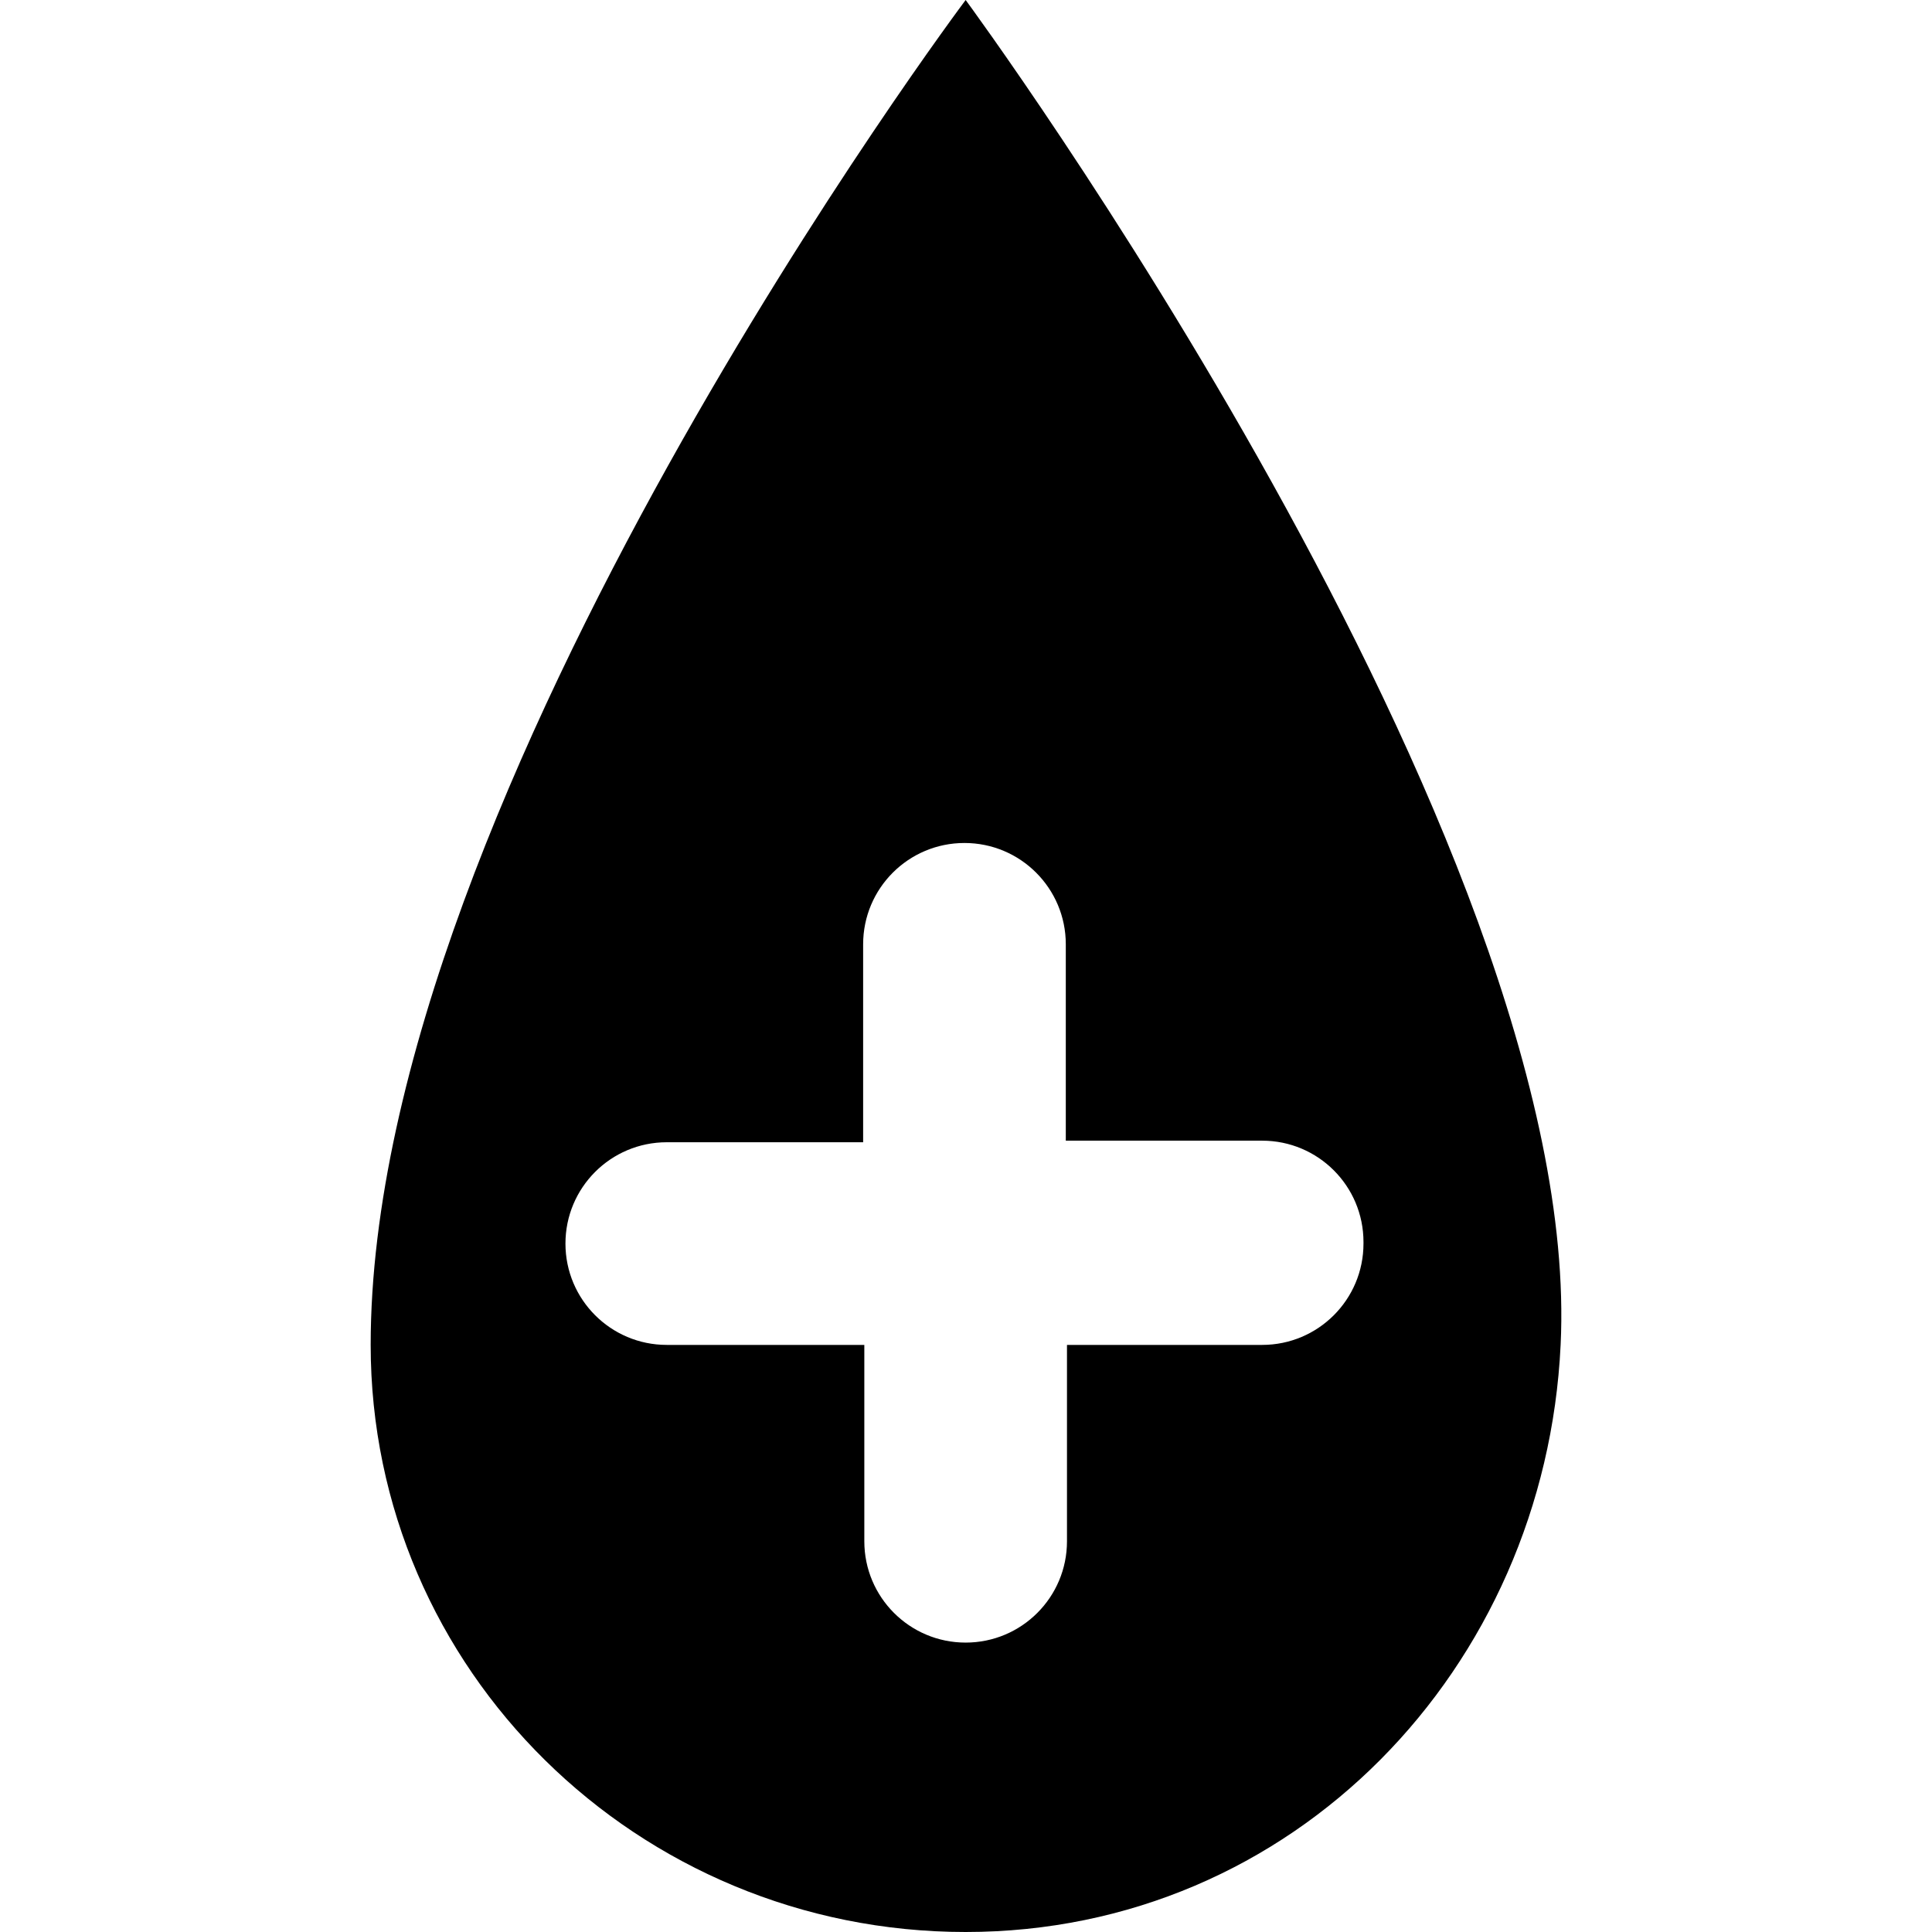
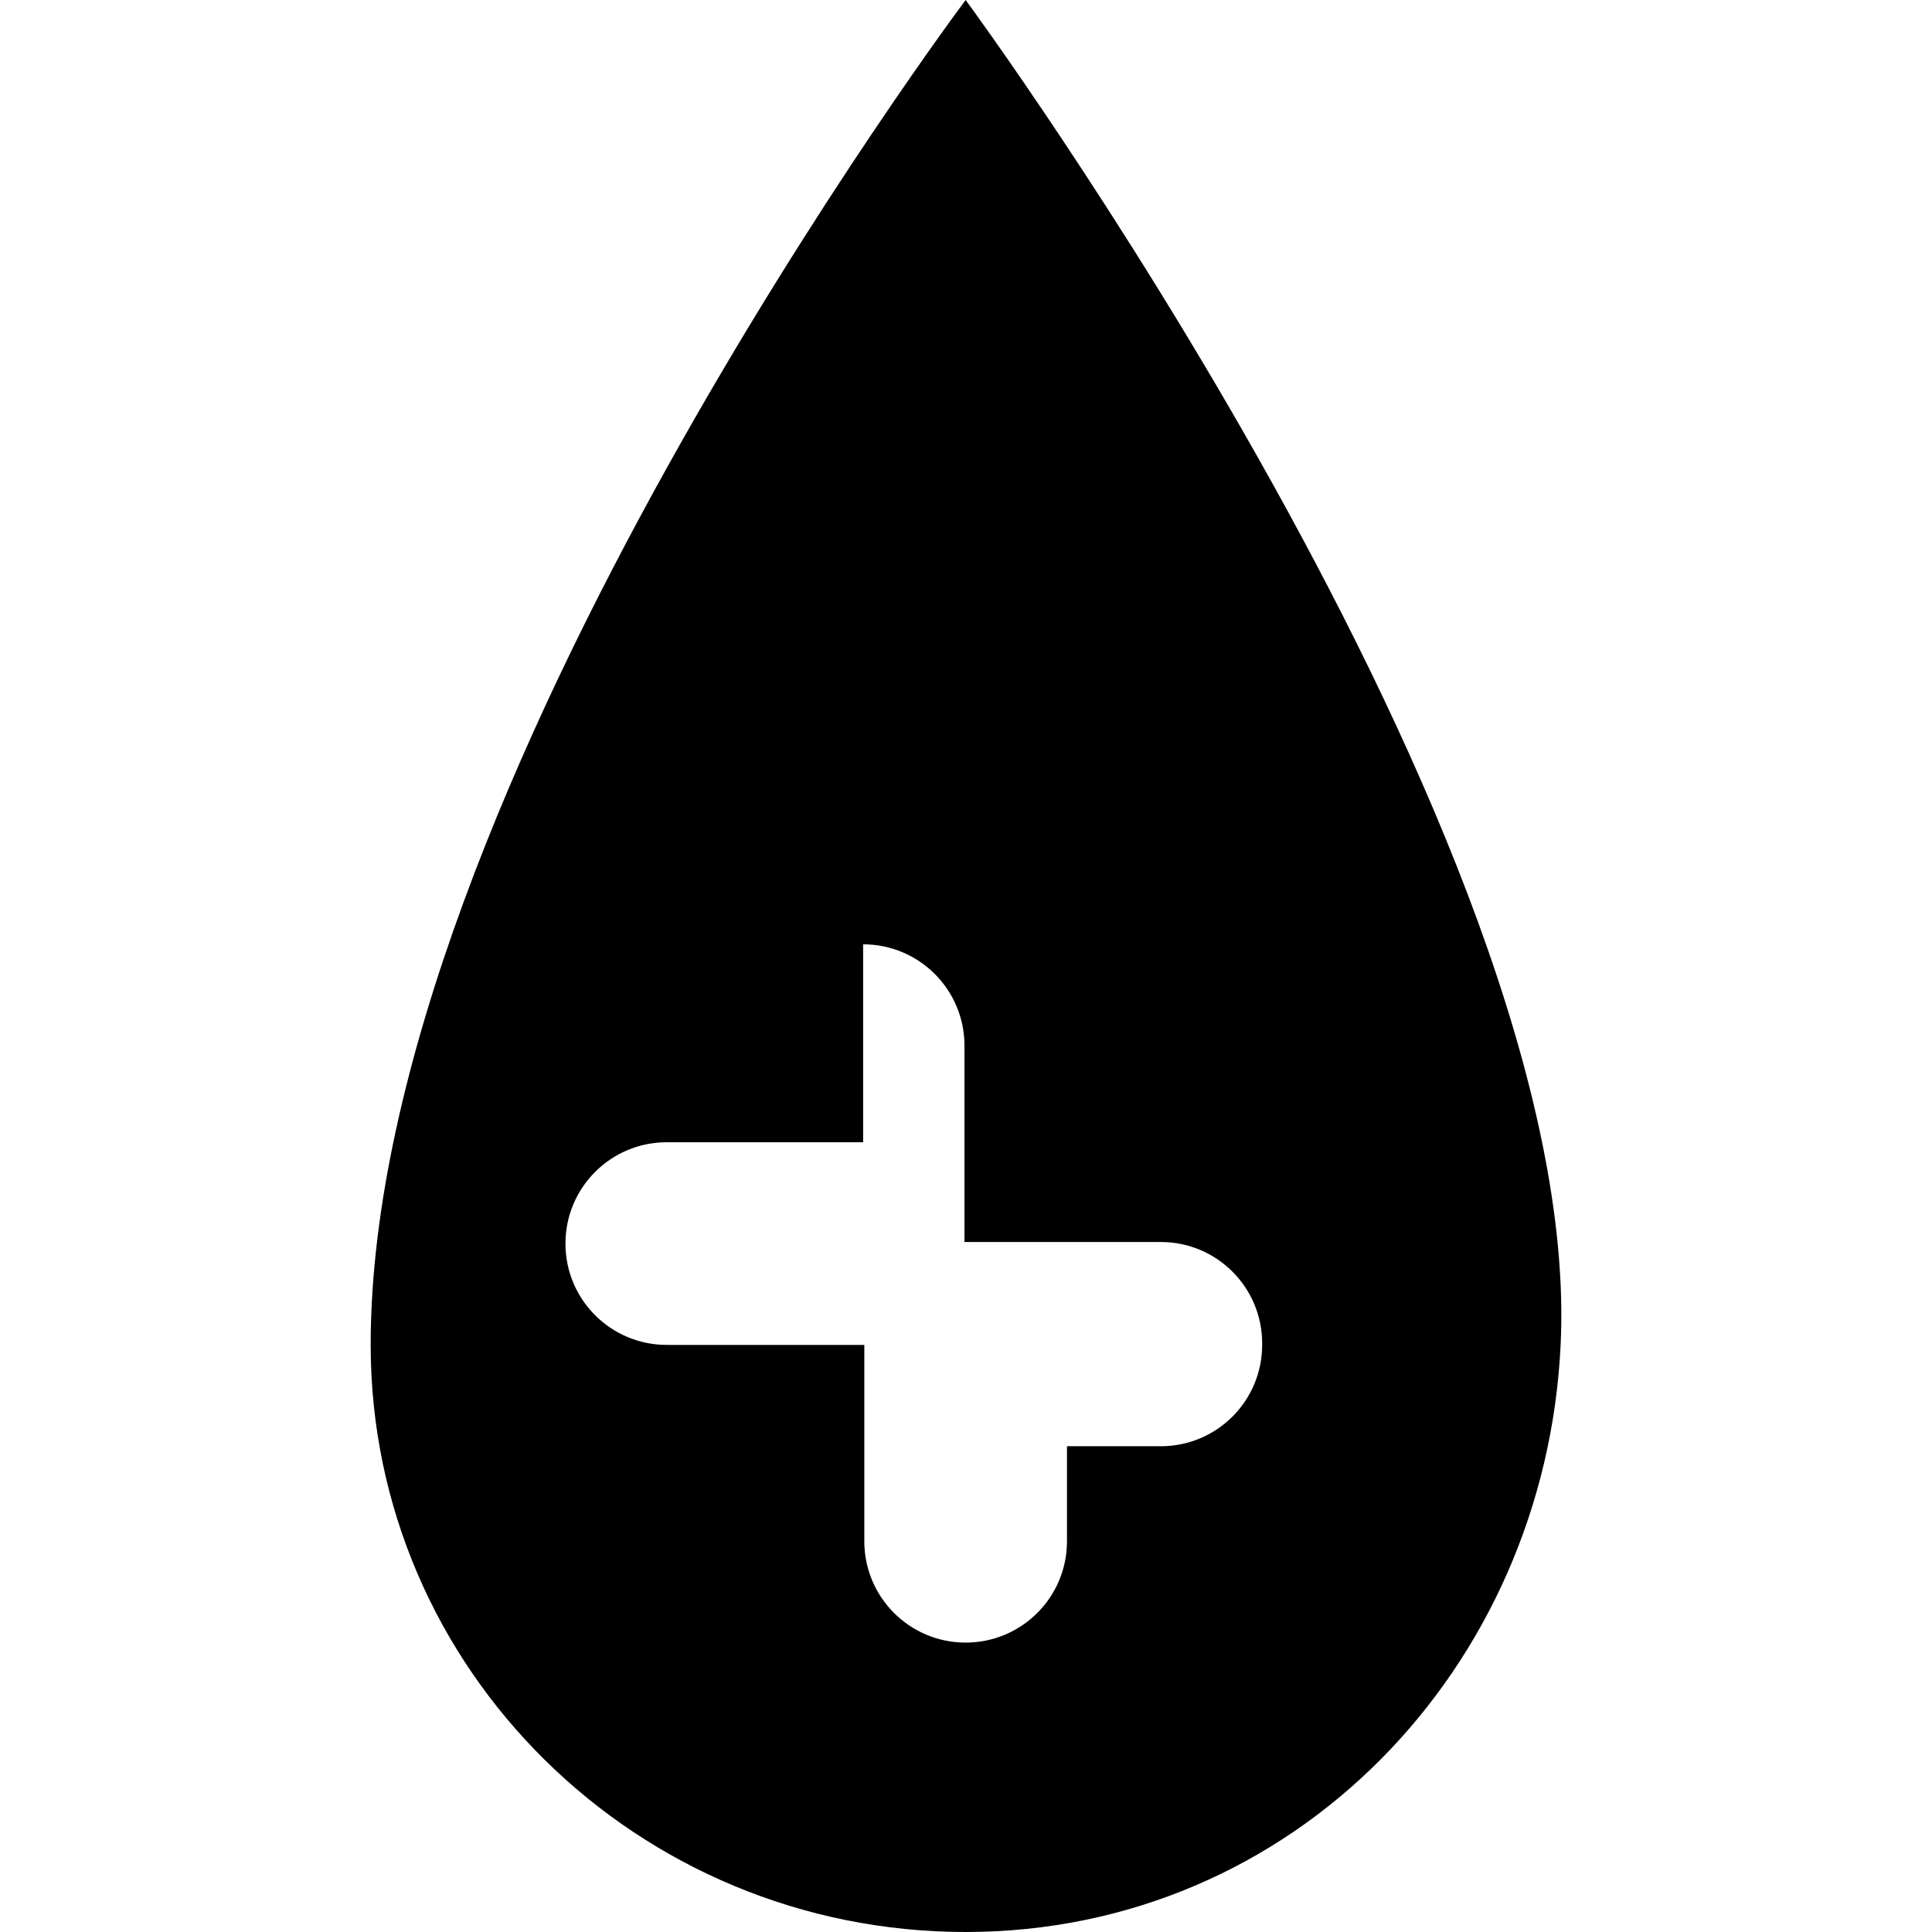
<svg xmlns="http://www.w3.org/2000/svg" version="1.1" id="Capa_1" x="0px" y="0px" viewBox="0 0 490 490" style="enable-background:new 0 0 490 490;" xml:space="preserve">
  <g>
    <g>
-       <path d="M244.911,0c0,0-150.9,201.1-150.9,341.1c0,82.4,67.7,148.9,150.9,148.9s147-66.9,150.9-148.9    C402.011,213.1,244.911,0,244.911,0z M270.611,341.1v49.8c0,14.2-11.5,25.7-25.7,25.7l0,0c-14.2,0-25.7-11.5-25.7-25.7v-49.8    h-50.1c-14.2,0-25.7-11.5-25.7-25.7l0,0c0-14.2,11.5-25.7,25.7-25.7h49.8v-50.2c0-14.2,11.5-25.7,25.7-25.7l0,0    c14.2,0,25.7,11.5,25.7,25.7v49.8h49.8c14.2,0,25.7,11.5,25.7,25.7v0.4c0,14.2-11.5,25.7-25.7,25.7H270.611z" />
+       <path d="M244.911,0c0,0-150.9,201.1-150.9,341.1c0,82.4,67.7,148.9,150.9,148.9s147-66.9,150.9-148.9    C402.011,213.1,244.911,0,244.911,0z M270.611,341.1v49.8c0,14.2-11.5,25.7-25.7,25.7l0,0c-14.2,0-25.7-11.5-25.7-25.7v-49.8    h-50.1c-14.2,0-25.7-11.5-25.7-25.7l0,0c0-14.2,11.5-25.7,25.7-25.7h49.8v-50.2l0,0    c14.2,0,25.7,11.5,25.7,25.7v49.8h49.8c14.2,0,25.7,11.5,25.7,25.7v0.4c0,14.2-11.5,25.7-25.7,25.7H270.611z" />
    </g>
  </g>
  <g>
</g>
  <g>
</g>
  <g>
</g>
  <g>
</g>
  <g>
</g>
  <g>
</g>
  <g>
</g>
  <g>
</g>
  <g>
</g>
  <g>
</g>
  <g>
</g>
  <g>
</g>
  <g>
</g>
  <g>
</g>
  <g>
</g>
</svg>